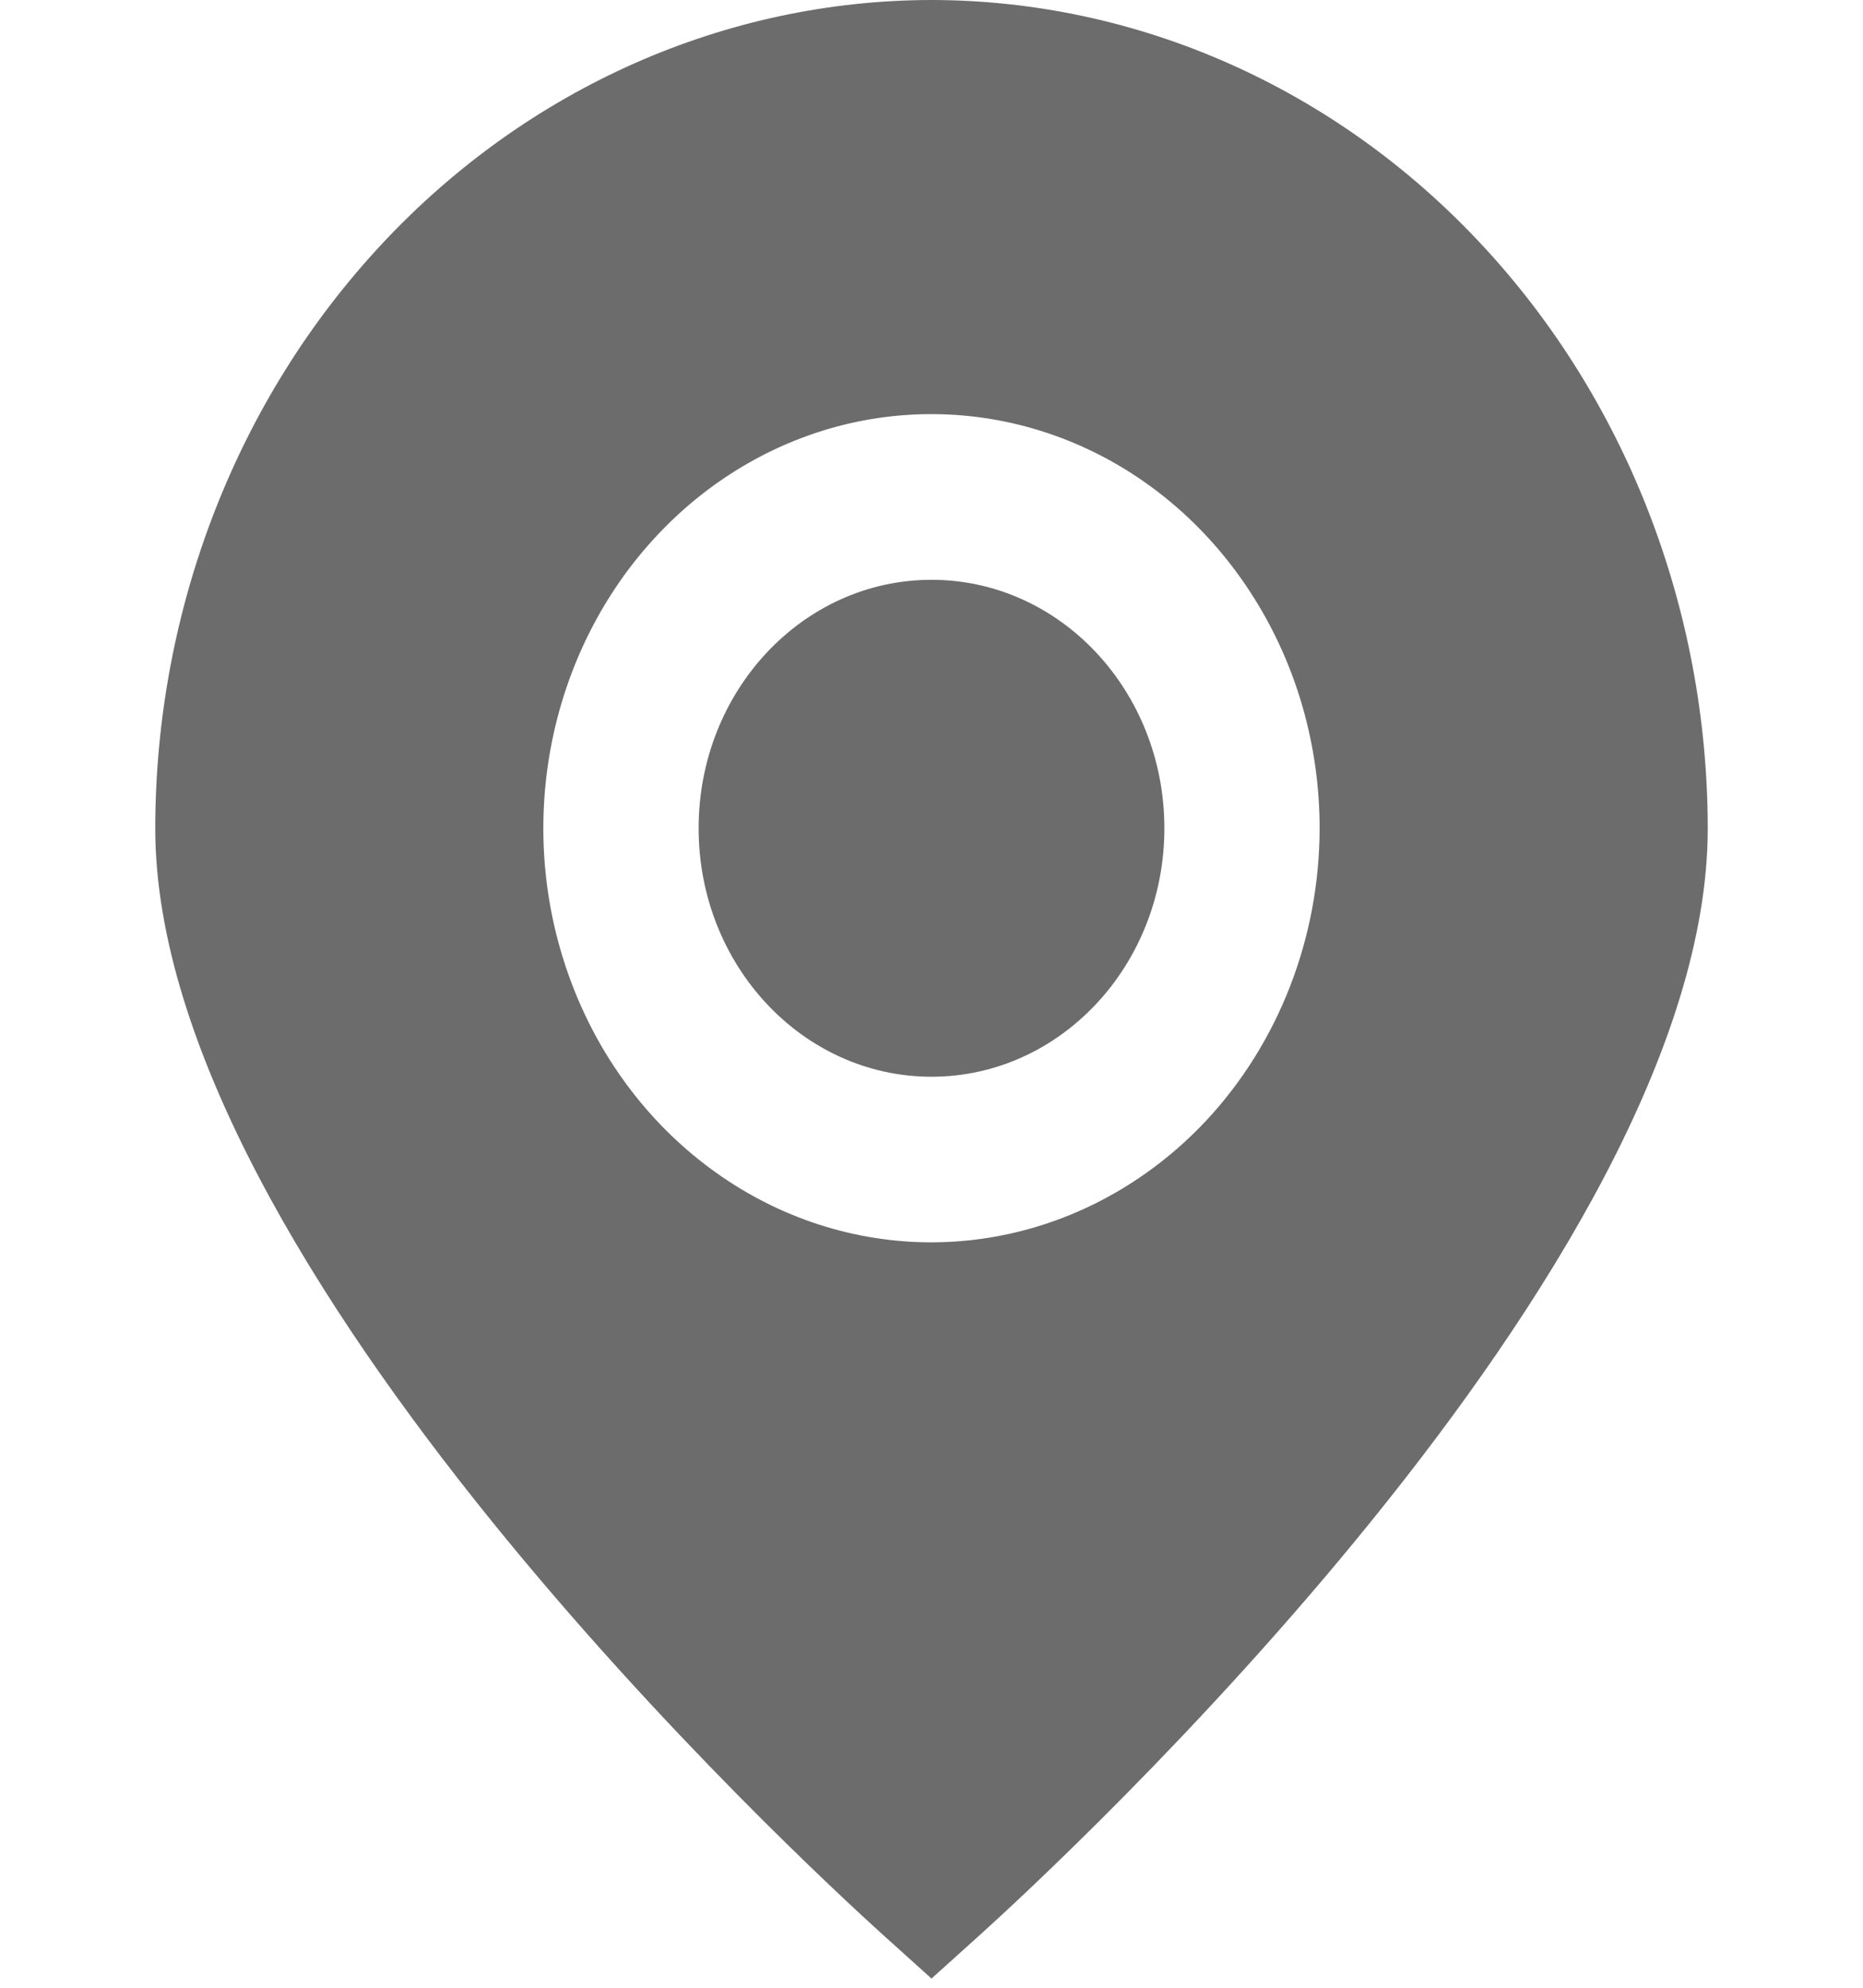
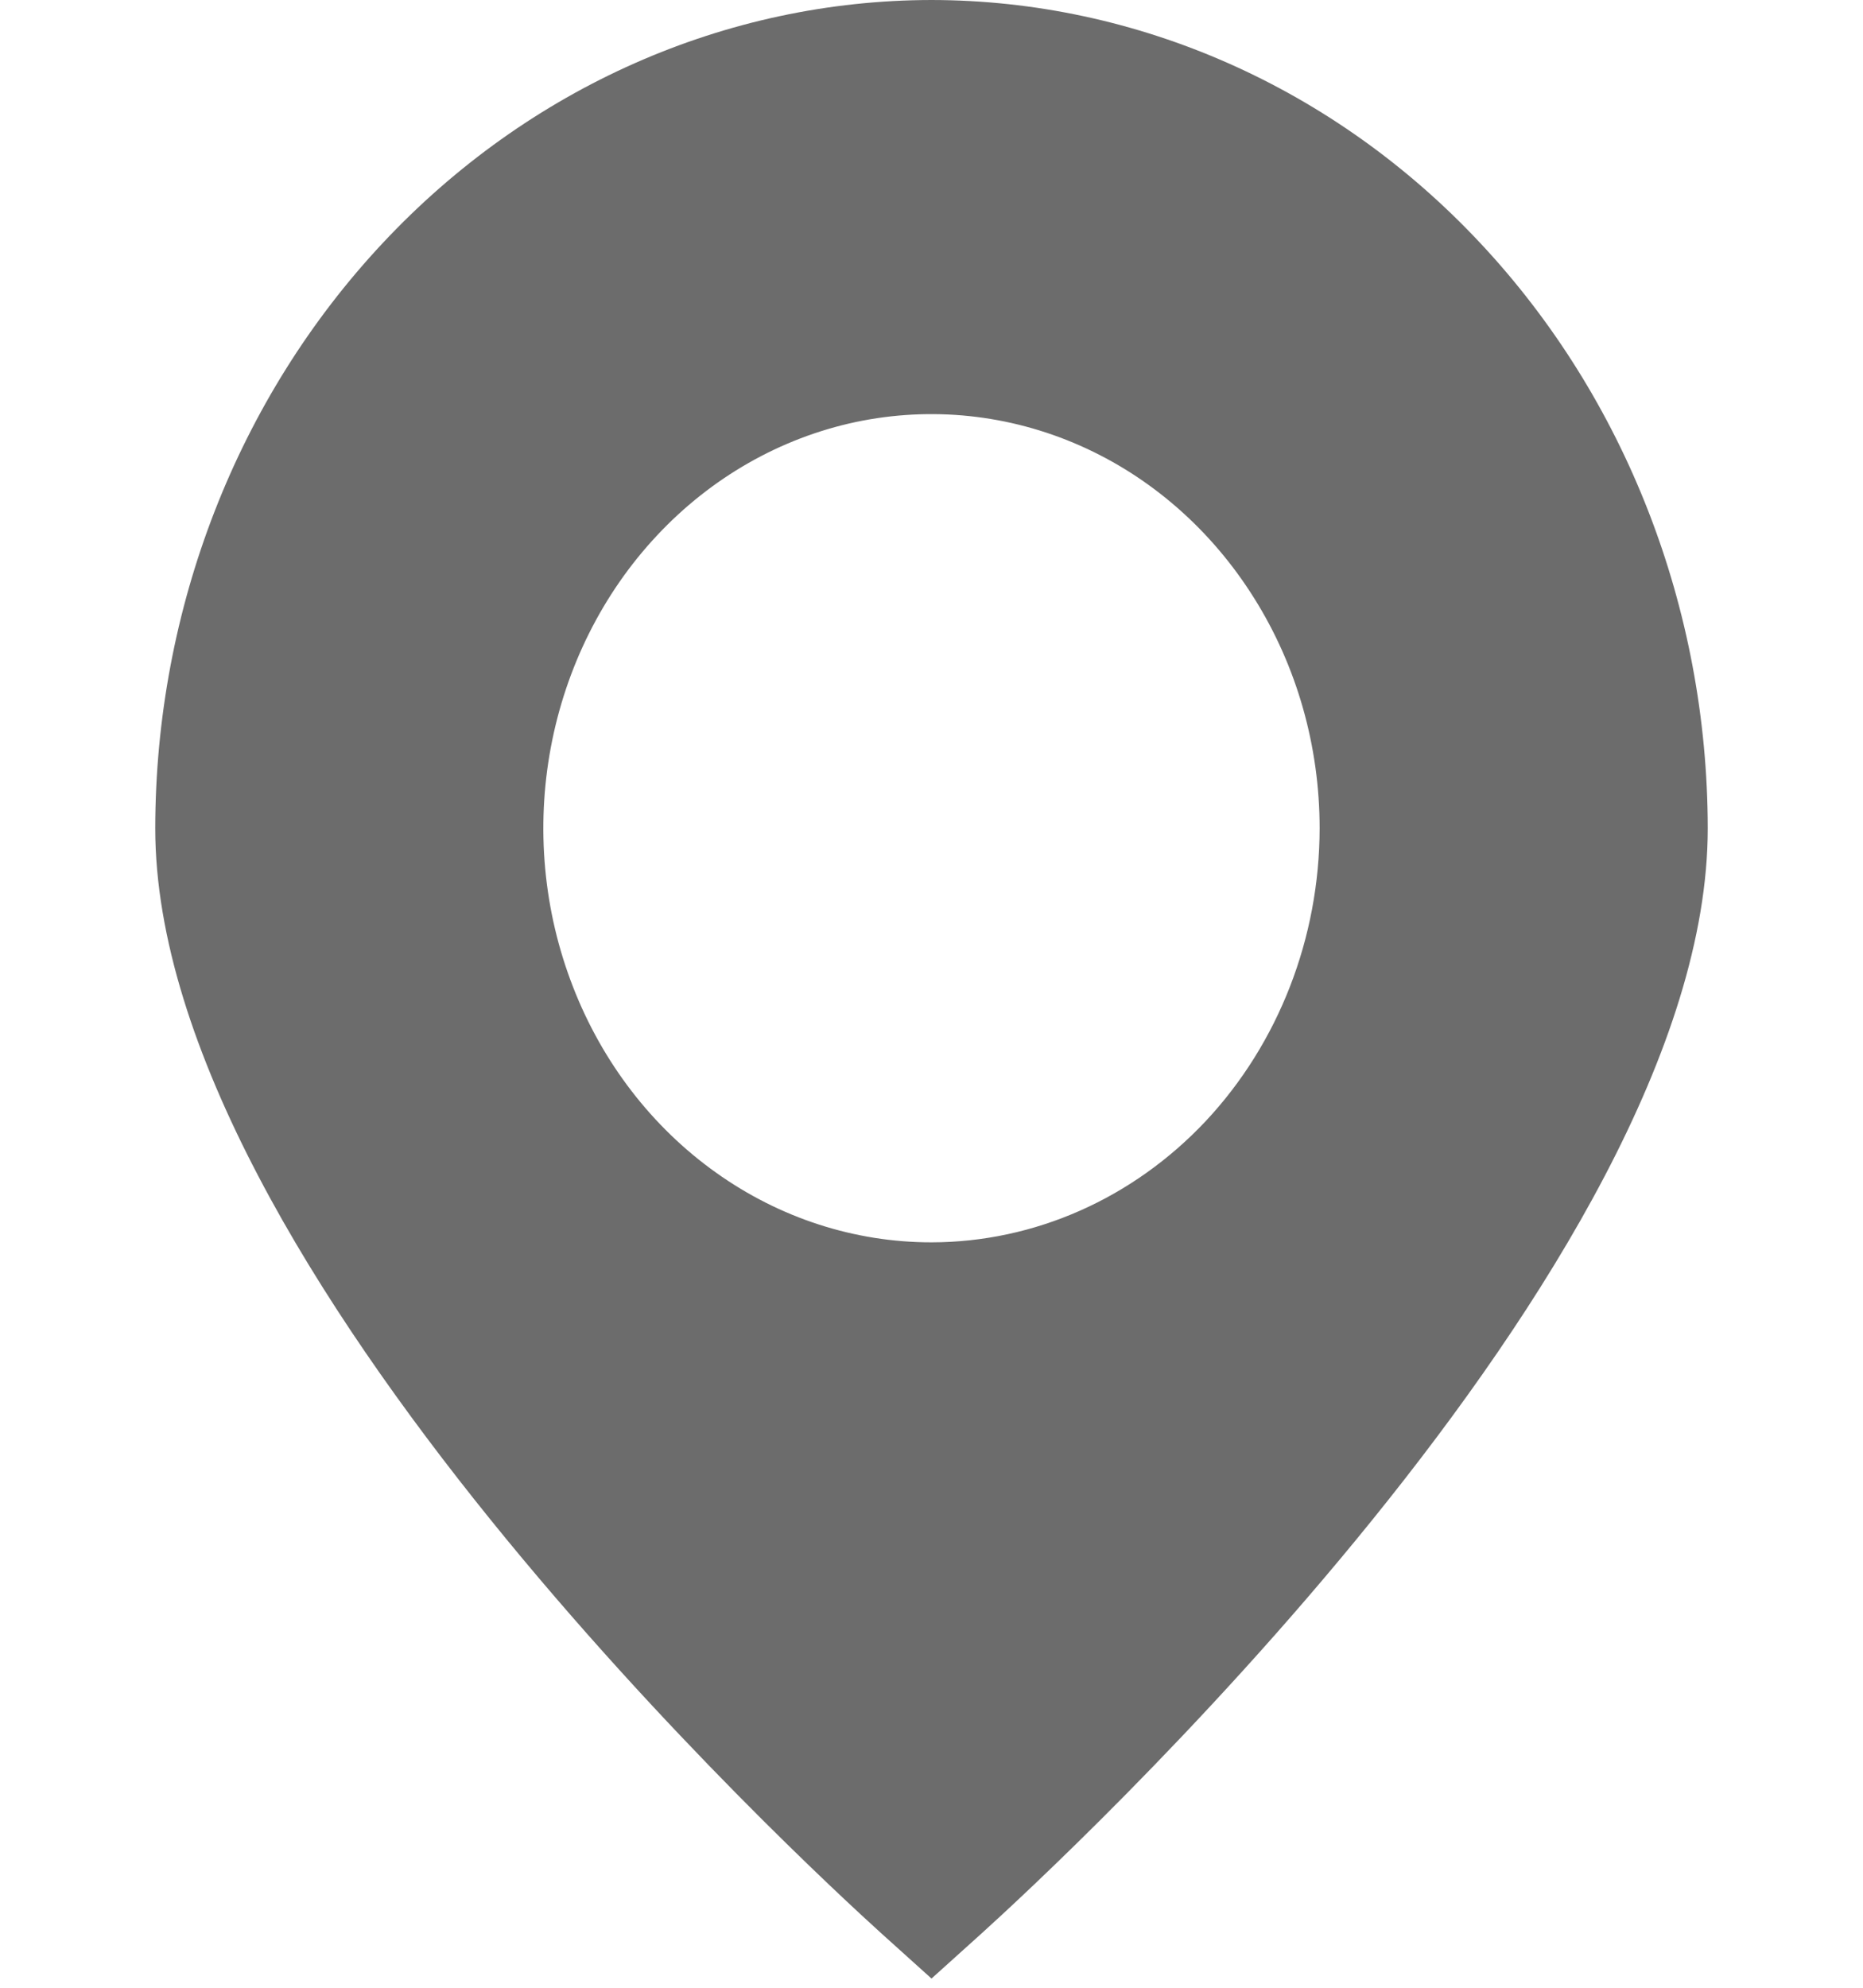
<svg xmlns="http://www.w3.org/2000/svg" width="15" height="16" viewBox="0 0 15 16" fill="none">
  <path d="M7.5 0C5.843 0.002 4.254 0.705 3.083 1.955C1.911 3.205 1.252 4.899 1.25 6.667C1.25 10.188 6.5 15.022 7.096 15.562L7.5 15.926L7.904 15.562C8.5 15.022 13.75 10.188 13.75 6.667C13.748 4.899 13.089 3.205 11.917 1.955C10.746 0.705 9.157 0.002 7.5 0ZM7.5 10C6.882 10 6.278 9.805 5.764 9.438C5.25 9.072 4.849 8.551 4.613 7.942C4.376 7.333 4.314 6.663 4.435 6.016C4.556 5.37 4.853 4.776 5.29 4.31C5.727 3.843 6.284 3.526 6.89 3.397C7.497 3.269 8.125 3.335 8.696 3.587C9.267 3.839 9.755 4.267 10.098 4.815C10.442 5.363 10.625 6.007 10.625 6.667C10.624 7.55 10.294 8.398 9.709 9.023C9.123 9.647 8.329 9.999 7.5 10Z" fill="#6C6C6C" />
-   <path d="M7.5 8.667C8.536 8.667 9.375 7.771 9.375 6.667C9.375 5.562 8.536 4.667 7.5 4.667C6.464 4.667 5.625 5.562 5.625 6.667C5.625 7.771 6.464 8.667 7.5 8.667Z" fill="#6C6C6C" />
</svg>